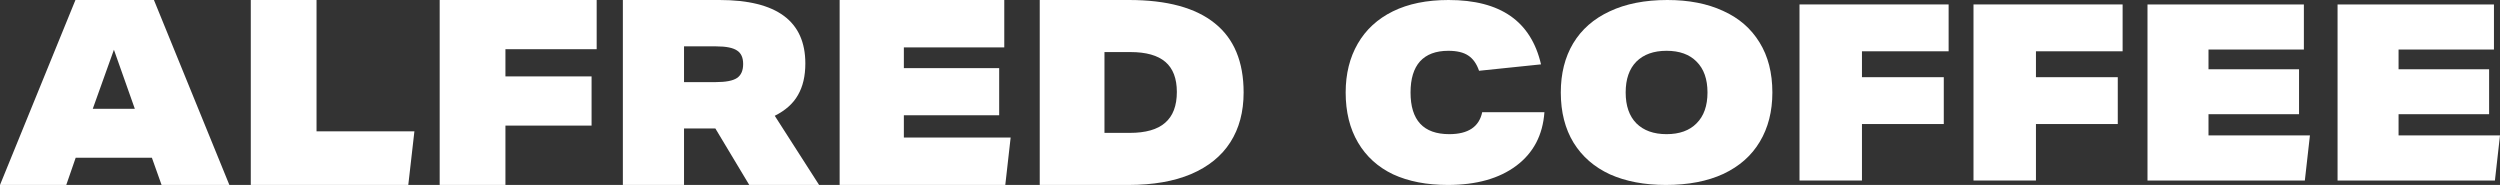
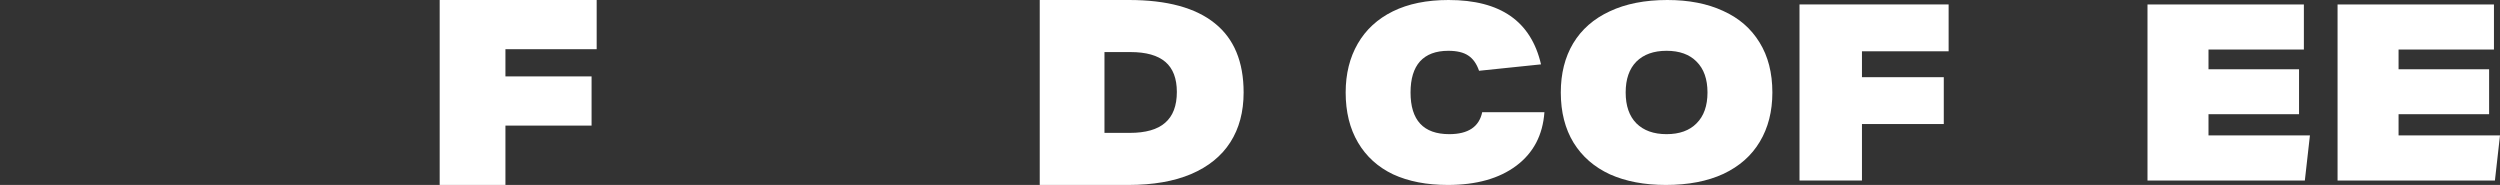
<svg xmlns="http://www.w3.org/2000/svg" width="392" height="29" viewBox="0 0 392 29" fill="none">
  <rect x="0" y="0" width="392" height="29" fill="#333333" stroke="none" />
  <path d="M242.164 17.593C241.911 21.176 240.443 23.973 237.761 25.984C235.078 27.995 231.498 29 227.018 29C223.703 29 220.844 28.446 218.44 27.337C216.061 26.203 214.226 24.54 212.936 22.349C211.645 20.158 211 17.542 211 14.5C211 11.587 211.633 9.035 212.898 6.844C214.163 4.653 215.998 2.964 218.402 1.779C220.806 0.593 223.716 0 227.132 0C231.207 0 234.446 0.838 236.85 2.513C239.254 4.189 240.848 6.715 241.632 10.092L231.915 11.097C231.535 9.989 230.966 9.19 230.207 8.7C229.473 8.21 228.436 7.965 227.094 7.965C225.146 7.965 223.665 8.52 222.653 9.628C221.666 10.736 221.173 12.36 221.173 14.5C221.173 18.856 223.197 21.035 227.246 21.035C230.207 21.035 231.928 19.888 232.409 17.593H242.164Z" fill="white" />
  <path d="M277.908 14.5C277.908 17.464 277.25 20.042 275.934 22.233C274.644 24.399 272.746 26.074 270.241 27.26C267.735 28.42 264.724 29 261.206 29C257.841 29 254.918 28.446 252.438 27.337C249.983 26.203 248.086 24.553 246.744 22.388C245.403 20.197 244.733 17.568 244.733 14.5C244.733 11.536 245.378 8.971 246.668 6.805C247.984 4.614 249.895 2.939 252.4 1.779C254.905 0.593 257.917 0 261.434 0C264.8 0 267.71 0.567 270.165 1.701C272.645 2.81 274.555 4.46 275.896 6.651C277.238 8.816 277.908 11.432 277.908 14.5ZM267.735 14.5C267.735 12.412 267.166 10.801 266.027 9.667C264.914 8.532 263.345 7.965 261.32 7.965C259.296 7.965 257.714 8.532 256.576 9.667C255.462 10.801 254.905 12.412 254.905 14.5C254.905 16.588 255.462 18.199 256.576 19.333C257.714 20.468 259.296 21.035 261.32 21.035C263.345 21.035 264.914 20.468 266.027 19.333C267.166 18.199 267.735 16.588 267.735 14.5Z" fill="white" />
  <path d="M291.955 19.449V28.304H282.162V0.696H305.544V8.043H291.955V12.103H304.785V19.449H291.955Z" fill="white" />
-   <path d="M319.237 19.449V28.304H309.444V0.696H332.826V8.043H319.237V12.103H332.067V19.449H319.237Z" fill="white" />
  <path d="M336.727 28.304V0.696H361.248V7.772H346.292V10.865H360.489V17.903H346.292V21.228H362.197L361.4 28.304H336.727Z" fill="white" />
  <path d="M366.53 28.304V0.696H391.051V7.772H376.095V10.865H390.292V17.903H376.095V21.228H392L391.203 28.304H366.53Z" fill="white" />
-   <path d="M25.335 29L23.817 24.735H11.868L10.39 29H0L11.829 0H24.137L35.965 29H25.335ZM17.863 7.798L14.546 17.059H21.14L17.863 7.798Z" fill="white" />
-   <path d="M39.323 29V0H49.633V20.592H64.978L64.019 29H39.323Z" fill="white" />
  <path d="M79.252 19.699V29H68.942V0H93.558V7.717H79.252V11.982H92.759V19.699H79.252Z" fill="white" />
-   <path d="M117.485 29L112.17 20.146H107.255V29H97.665V0H112.81C121.788 0 126.277 3.317 126.277 9.951C126.277 11.928 125.891 13.579 125.118 14.906C124.372 16.233 123.16 17.316 121.481 18.155L128.435 29H117.485ZM112.21 12.875C113.809 12.875 114.928 12.659 115.567 12.226C116.207 11.792 116.526 11.061 116.526 10.032C116.526 9.03 116.207 8.326 115.567 7.92C114.928 7.487 113.836 7.27 112.29 7.27H107.255V12.875H112.21Z" fill="white" />
-   <path d="M131.655 29V0H157.47V7.433H141.725V10.682H156.671V18.074H141.725V21.567H158.469L157.63 29H131.655Z" fill="white" />
  <path d="M163.031 29V0H177.017C182.985 0 187.474 1.218 190.484 3.655C193.495 6.065 195 9.68 195 14.5C195 17.533 194.307 20.132 192.922 22.298C191.537 24.465 189.485 26.13 186.768 27.294C184.077 28.431 180.8 29 176.937 29H163.031ZM177.137 20.836C179.642 20.836 181.493 20.308 182.692 19.252C183.917 18.196 184.53 16.585 184.53 14.419C184.53 12.307 183.931 10.736 182.732 9.707C181.533 8.678 179.708 8.164 177.257 8.164H173.181V20.836H177.137Z" fill="white" />
</svg>